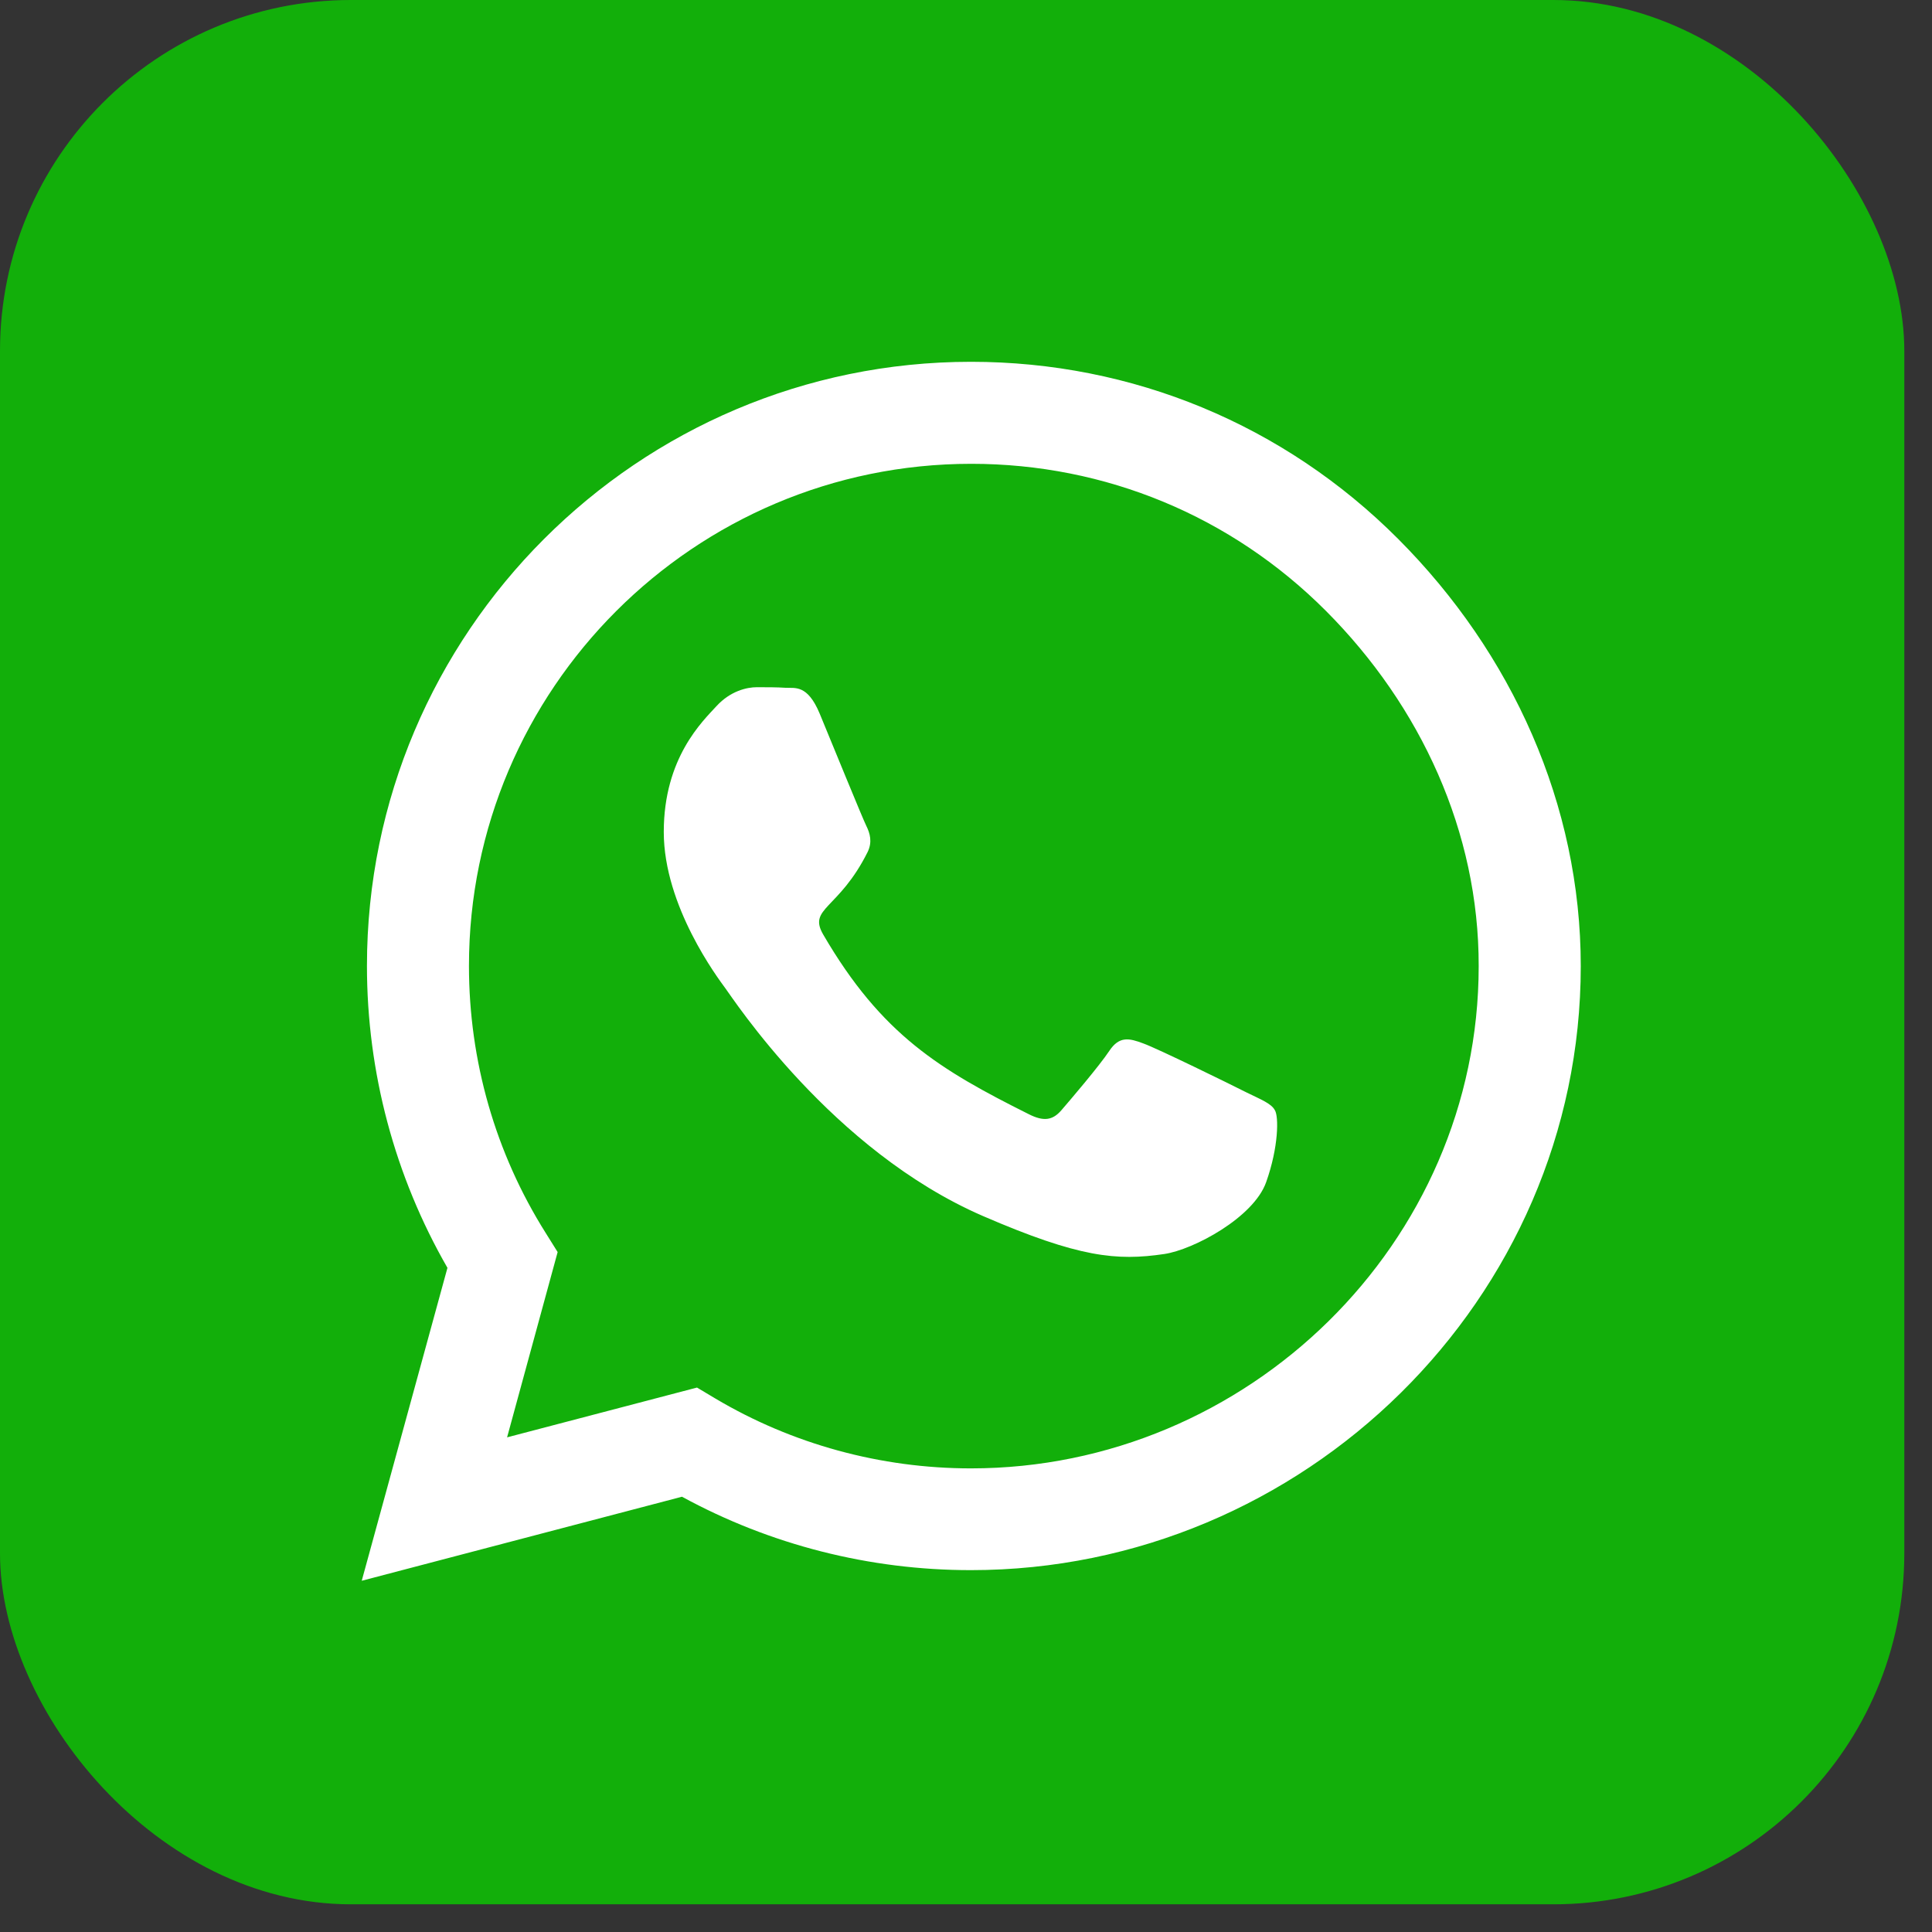
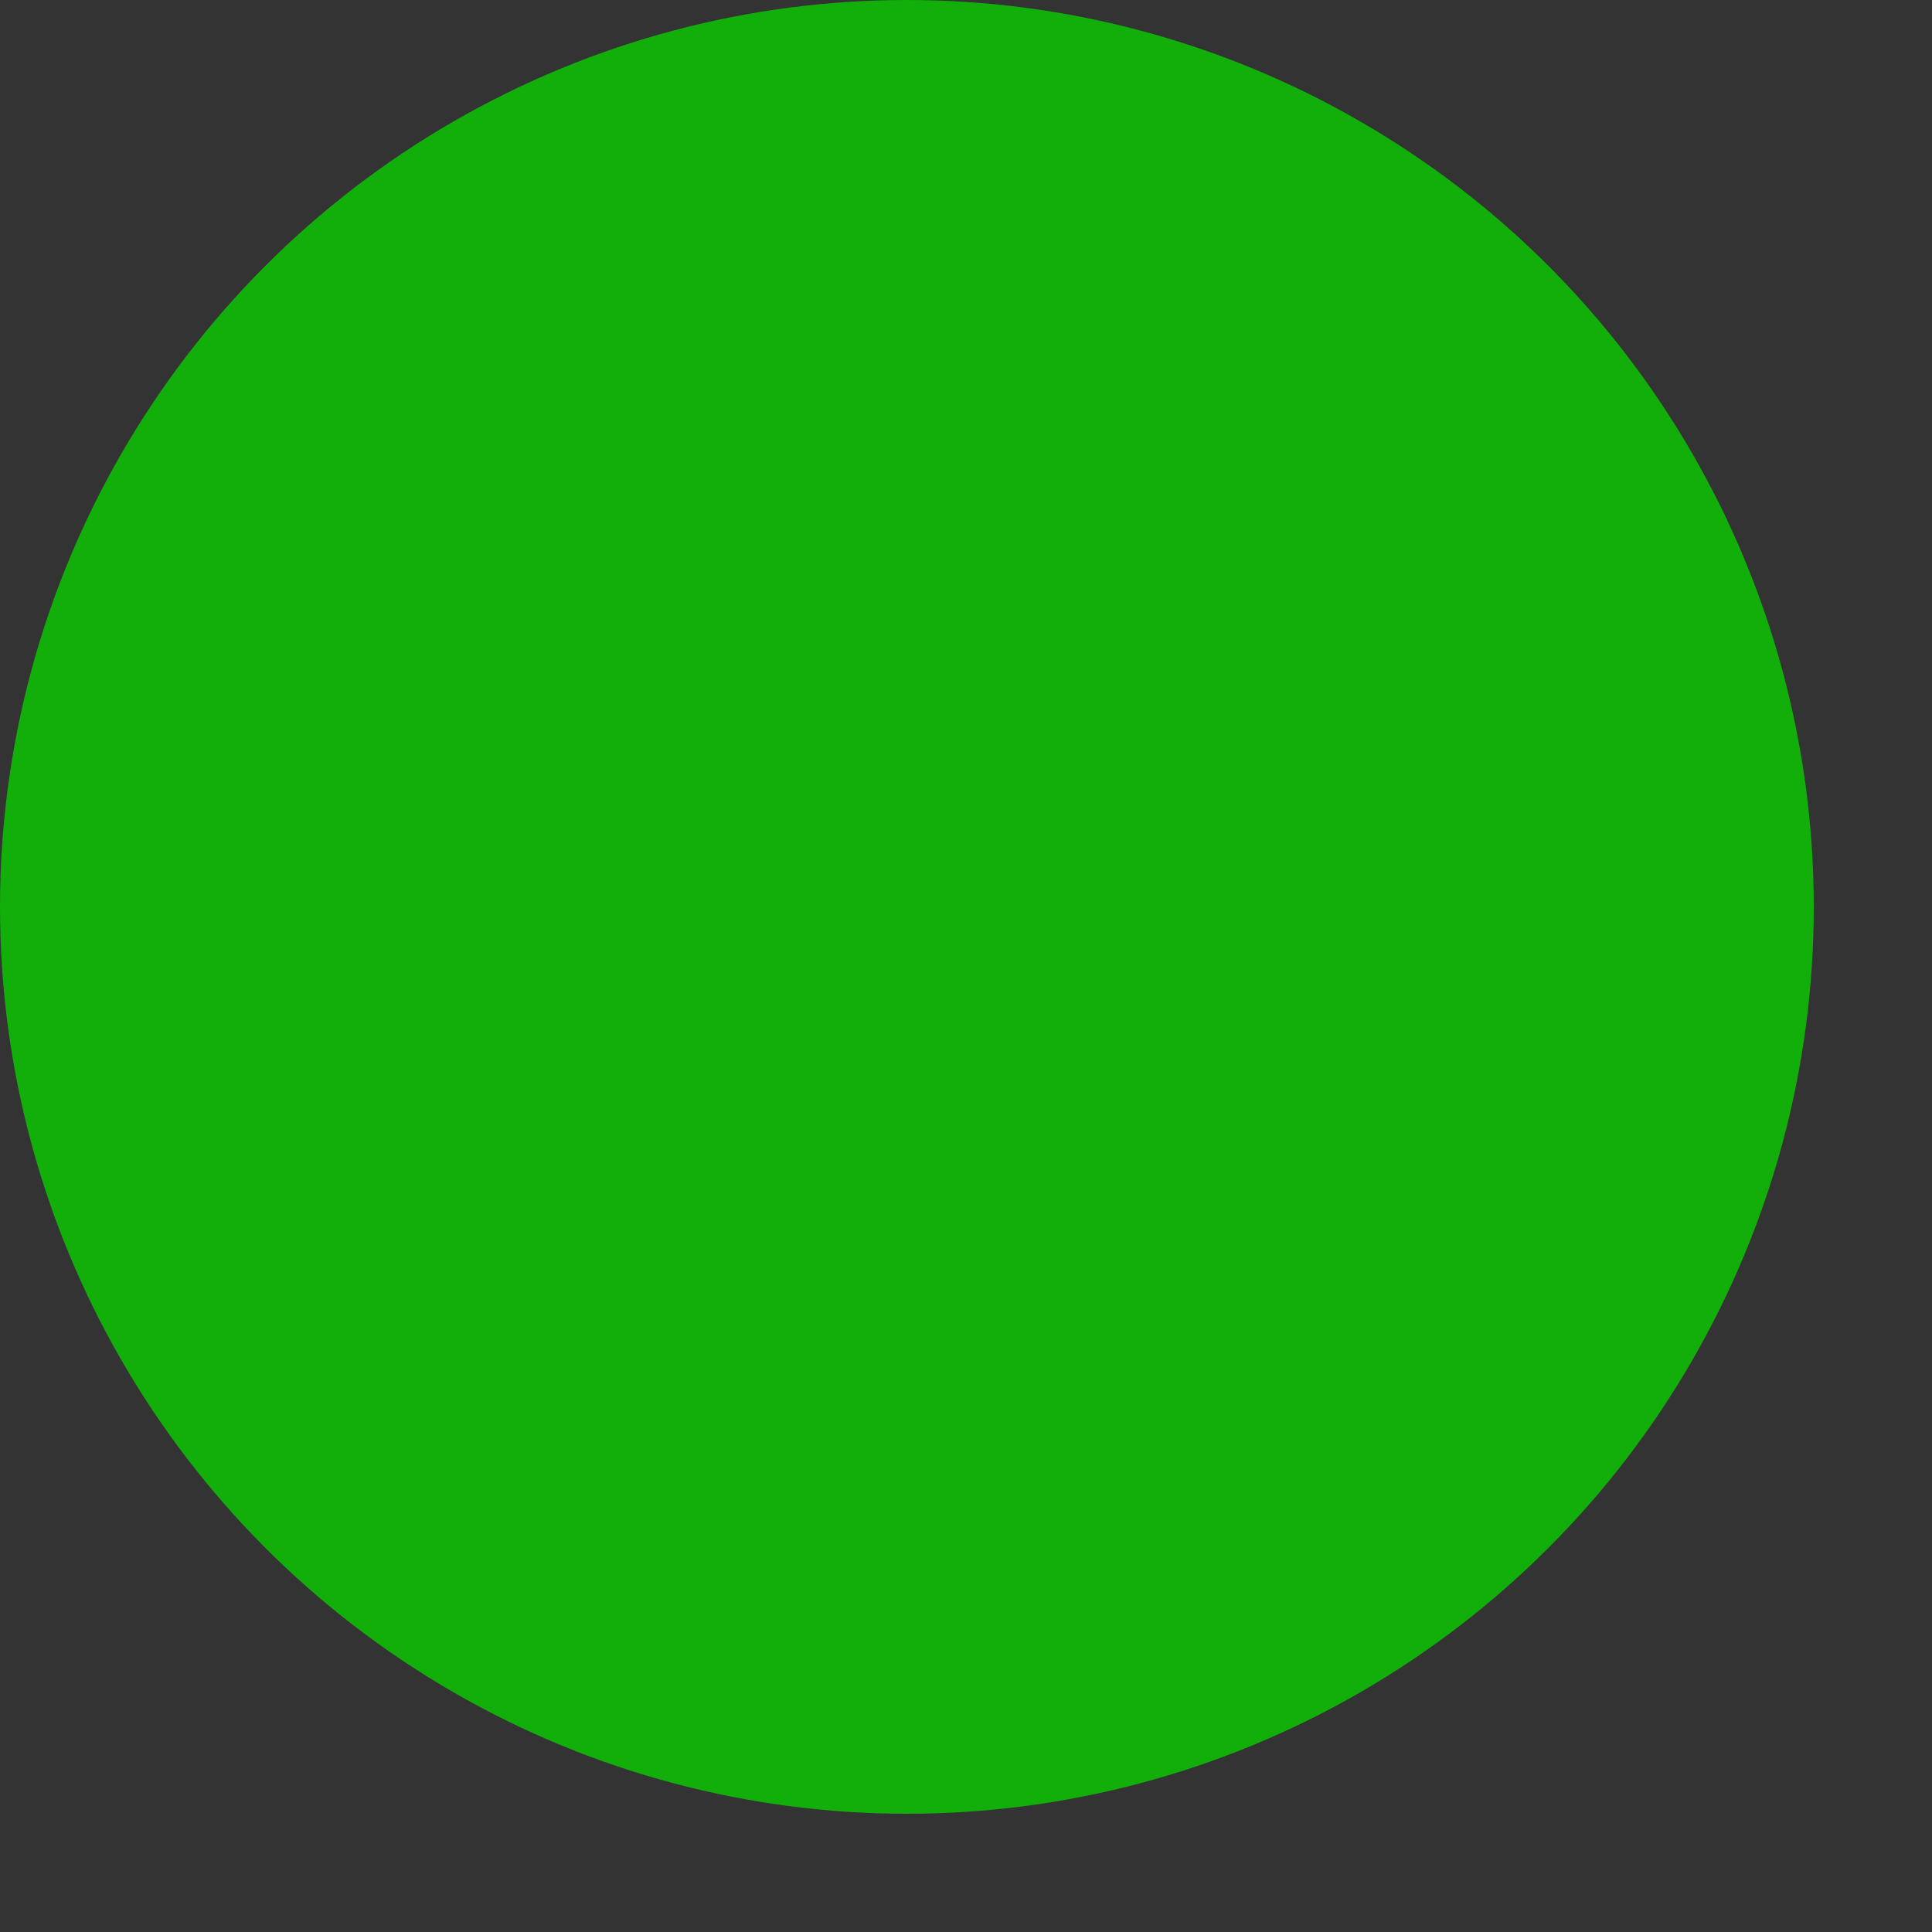
<svg xmlns="http://www.w3.org/2000/svg" width="30" height="30" viewBox="0 0 30 30" fill="none">
  <rect x="0" y="0" width="30" height="30" fill="#333333" stroke="none" />
-   <rect width="29.57" height="29.57" rx="5.449" fill="#12AF0A" />
  <circle cx="14.082" cy="14.082" r="14.082" fill="#12AF0A" />
-   <path d="M21.71 8.368C19.94 6.594 17.583 5.618 15.077 5.618C9.906 5.618 5.698 9.826 5.698 14.998C5.698 16.649 6.129 18.263 6.948 19.687L5.617 24.546L10.59 23.241C11.959 23.988 13.501 24.381 15.073 24.381H15.077C20.244 24.381 24.546 20.173 24.546 15.002C24.546 12.496 23.481 10.143 21.71 8.368V8.368ZM15.077 22.801C13.675 22.801 12.301 22.425 11.106 21.715L10.823 21.546L7.874 22.319L8.659 19.442L8.474 19.146C7.692 17.904 7.282 16.472 7.282 14.998C7.282 10.701 10.78 7.202 15.082 7.202C17.164 7.202 19.121 8.014 20.591 9.488C22.061 10.963 22.965 12.919 22.961 15.002C22.961 19.303 19.374 22.801 15.077 22.801V22.801ZM19.353 16.962C19.121 16.844 17.967 16.278 17.752 16.202C17.536 16.121 17.38 16.083 17.224 16.32C17.067 16.556 16.619 17.08 16.48 17.241C16.345 17.397 16.205 17.418 15.973 17.3C14.596 16.611 13.691 16.071 12.783 14.512C12.542 14.098 13.024 14.127 13.472 13.231C13.548 13.075 13.51 12.94 13.451 12.822C13.392 12.703 12.922 11.55 12.728 11.081C12.538 10.625 12.344 10.688 12.2 10.68C12.065 10.671 11.909 10.671 11.752 10.671C11.596 10.671 11.342 10.73 11.127 10.963C10.911 11.199 10.307 11.765 10.307 12.919C10.307 14.072 11.148 15.188 11.262 15.344C11.38 15.5 12.914 17.866 15.267 18.884C16.755 19.527 17.338 19.582 18.081 19.472C18.533 19.404 19.467 18.906 19.661 18.356C19.856 17.807 19.856 17.338 19.797 17.241C19.742 17.135 19.585 17.076 19.353 16.962Z" fill="white" />
</svg>